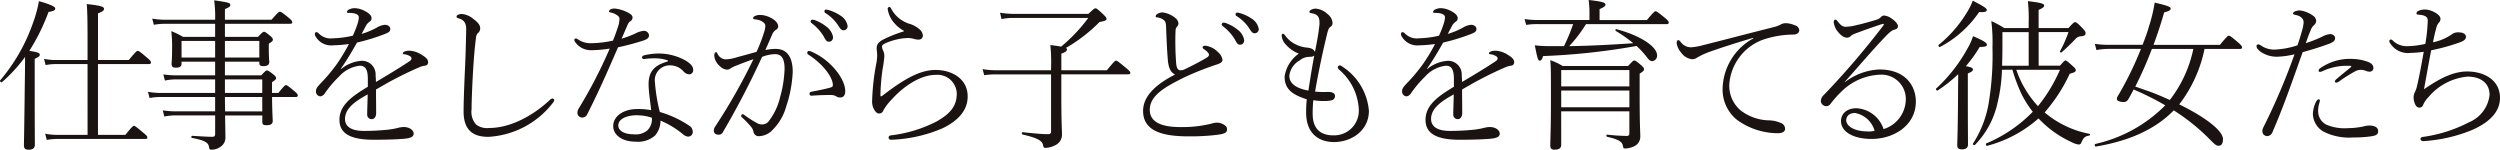
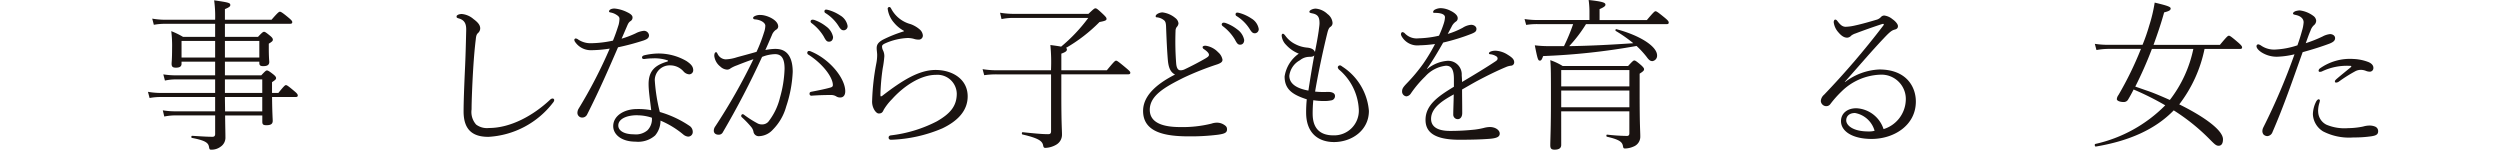
<svg xmlns="http://www.w3.org/2000/svg" width="308.745" height="18.488" viewBox="0 0 308.745 18.488">
  <g transform="translate(-0.001)">
-     <path d="M4.287,10.754c0,4.874.02,6.606.02,7.109,0,.423-.24.625-.764.625-.423,0-.585-.141-.585-.544,0-.363.04-1.812.1-7.048.02-1.33.04-2.577.04-3.867A18.808,18.808,0,0,1,.24,10.151c-.1.08-.3-.141-.221-.223A22.173,22.173,0,0,0,4.087,2.8,15.885,15.885,0,0,0,4.812.143c1.409.4,2.014.684,2.014.9s-.2.342-.827.425A25.46,25.46,0,0,1,3.623,6.283c1.087.163,1.289.262,1.289.484,0,.141-.08.241-.625.5Zm6.526-2.839H7.026a6.642,6.642,0,0,0-1.389.121l-.2-.766a7.336,7.336,0,0,0,1.59.142h3.787V5.257c0-2.557-.021-3.948-.1-4.754,1.893.2,2.134.363,2.134.585,0,.182-.121.322-.745.565V7.412h3.806c.887-1.067.987-1.129,1.088-1.129.121,0,.261.062,1.147.826.464.384.5.5.5.625,0,.1-.061.181-.262.181H12.1v8.741h3.383c.846-1.047.947-1.109,1.068-1.109.1,0,.221.062,1.147.847.443.363.5.462.5.583s-.061.181-.262.181H7.288a7.614,7.614,0,0,0-1.509.122l-.2-.766a8.221,8.221,0,0,0,1.692.142h3.545Z" fill="#1a1311" />
    <path d="M27.778,9.3h4.491c.524-.562.6-.6.7-.6s.222.041.785.484c.3.241.342.362.342.463,0,.12-.04.2-.5.5v1.329h.785c.685-.847.826-.966.927-.966.121,0,.282.1,1.067.764.343.283.4.4.4.524s-.081.181-.262.181H33.6c.02,1.994.081,2.72.081,2.94,0,.423-.282.544-.786.544-.383,0-.5-.1-.5-.422v-.785H27.8c.021,1.59.04,2.153.04,2.678a1.336,1.336,0,0,1-.6,1.187,1.843,1.843,0,0,1-1.087.363c-.242,0-.282,0-.342-.342-.081-.484-.4-.785-2.1-1.109-.121-.018-.1-.261.021-.261,1.268.08,1.912.121,2.517.121.221,0,.322-.121.322-.342v-2.3H21.8a7.122,7.122,0,0,0-1.511.14l-.181-.765a9.317,9.317,0,0,0,1.672.12H26.57V11.982H19.924a7.34,7.34,0,0,0-1.45.121l-.2-.764a9.337,9.337,0,0,0,1.611.14H26.57V9.808H21.9a6.42,6.42,0,0,0-1.531.14l-.2-.764a9.892,9.892,0,0,0,1.711.119H26.57V7.612H22.421v.263c0,.342-.241.482-.684.482-.383,0-.544-.1-.544-.482,0-.2.06-.544.06-1.873a15.257,15.257,0,0,0-.1-2.155,9.6,9.6,0,0,1,1.449.705H26.57V2.94H20.488A7.788,7.788,0,0,0,19,3.062L18.8,2.3a9.852,9.852,0,0,0,1.651.141H26.57a14.828,14.828,0,0,0-.121-2.4c1.832.262,1.994.322,1.994.583,0,.142-.081.262-.665.5v1.31h5.76c.805-.927.926-.986,1.027-.986s.241.039,1.107.764c.383.323.423.423.423.524,0,.121-.06.2-.262.2H27.778V4.552h4.088c.544-.585.644-.625.745-.625s.2.04.786.524c.261.222.3.342.3.443,0,.14-.041.222-.5.5v.5c0,1.228.059,1.651.059,1.752,0,.383-.261.523-.745.523-.362,0-.483-.1-.483-.4V7.612H27.778ZM26.57,5.055H22.421V7.109H26.57Zm5.457,0H27.778V7.109h4.249Zm.363,4.753H27.778v1.671H32.39Zm-4.612,2.174c0,.585.02,1.189.02,1.772H32.39V11.982Z" fill="#1a1311" />
-     <path d="M42.138,8.519A4.451,4.451,0,0,1,44.6,7.513,1.68,1.68,0,0,1,46.388,9.3c.019.243.04.565.04.826,1.49-.886,3-1.792,4.168-2.577.182-.12.222-.221.222-.343a.32.32,0,0,0-.181-.261,1.587,1.587,0,0,0-.705-.241c-.121-.021-.181-.021-.181-.122,0-.181.382-.321.805-.321a3.027,3.027,0,0,1,1.49.482c.524.323.826.564.826.948a.408.408,0,0,1-.4.422,2.057,2.057,0,0,0-.6.161c-.967.4-2.235,1.007-3.665,1.772-.544.3-1.168.665-1.772,1.007,0,.845.02,1.752.02,2.9,0,.544-.282.764-.544.764a.557.557,0,0,1-.564-.542c0-.624.041-1.391.061-2.518-1.148.645-2.8,1.57-2.8,3.021,0,.906.7,1.49,2.335,1.49a28.8,28.8,0,0,0,3.041-.161,9.3,9.3,0,0,0,1.108-.2,3.216,3.216,0,0,1,.765-.12c.725,0,1.229.4,1.229.806,0,.361-.282.563-1.168.643-.987.081-2.176.122-3.807.122-3.2,0-4.189-1.008-4.189-2.457,0-1.854,1.612-2.94,3.505-4.088V9.869c.02-1.389-.363-1.752-.987-1.752a4.028,4.028,0,0,0-2.558,1.329A13.589,13.589,0,0,0,40.064,11.6a.755.755,0,0,1-.5.3.589.589,0,0,1-.543-.624c0-.322.141-.523.584-.987a20.992,20.992,0,0,0,2.034-2.436,21.737,21.737,0,0,0,1.45-2.417,16.7,16.7,0,0,1-1.934.161,2.222,2.222,0,0,1-2.174-1.088.673.673,0,0,1-.1-.28c0-.122.08-.264.181-.264a.489.489,0,0,1,.322.182,2.028,2.028,0,0,0,1.692.585,12.438,12.438,0,0,0,2.5-.324,12.459,12.459,0,0,0,.6-1.529,2.9,2.9,0,0,0,.141-.746c0-.321-.382-.543-1.248-.543-.141,0-.222-.021-.222-.1a.4.4,0,0,1,.222-.3,1.614,1.614,0,0,1,.745-.182A2.809,2.809,0,0,1,45,1.33c.342.161.886.5.886.906a.481.481,0,0,1-.242.443,1.544,1.544,0,0,0-.523.645c-.121.221-.3.563-.463.866a9.5,9.5,0,0,0,1.852-.765,2.264,2.264,0,0,1,1.027-.362c.4,0,.665.241.665.5,0,.3-.141.423-.644.625a25.047,25.047,0,0,1-3.464,1.067c-.645,1.127-1.269,2.2-1.994,3.223Z" fill="#1a1311" />
    <path d="M57.253,13.754c0-1.127.08-3.221.161-5.012.081-1.613.121-3.245.161-4.975.021-.745-.141-1.27-.906-1.49-.222-.061-.282-.1-.282-.222,0-.1.02-.141.2-.241a1.119,1.119,0,0,1,.484-.081,2.542,2.542,0,0,1,1.41.625c.543.4.825.744.825,1.147a.775.775,0,0,1-.282.584c-.121.121-.221.261-.262.746C58.6,6.142,58.5,7.492,58.421,8.8c-.1,1.732-.181,3.766-.181,4.712a2.333,2.333,0,0,0,.564,1.873,2.236,2.236,0,0,0,1.591.422c2.658,0,5.457-1.531,7.552-3.5a.453.453,0,0,1,.3-.142.2.2,0,0,1,.2.2.581.581,0,0,1-.141.3A10.8,10.8,0,0,1,60.314,16.9c-1.813,0-3.061-.746-3.061-3.142" fill="#1a1311" />
    <path d="M73.043,6.2a2.342,2.342,0,0,1-2.034-1.047.491.491,0,0,1-.081-.241.193.193,0,0,1,.162-.161.535.535,0,0,1,.3.12A2.734,2.734,0,0,0,73,5.338a13.56,13.56,0,0,0,2.7-.322c.3-.726.5-1.329.705-1.974a3.333,3.333,0,0,0,.1-.705c0-.16-.041-.3-.363-.5a1.943,1.943,0,0,0-.765-.3c-.08-.022-.161-.041-.161-.122,0-.2.262-.362.684-.362a4.448,4.448,0,0,1,1.572.462c.382.183.644.384.644.625a.5.5,0,0,1-.242.464c-.282.181-.342.423-.523.825-.141.323-.343.806-.584,1.349A12.349,12.349,0,0,0,78.48,4.13a2.751,2.751,0,0,1,1.027-.323.618.618,0,0,1,.645.544c0,.362-.262.5-.664.645a30.584,30.584,0,0,1-3.162.845c-1.189,2.74-2.276,5.255-3.806,8.277a.671.671,0,0,1-.665.4.583.583,0,0,1-.544-.6,1.011,1.011,0,0,1,.141-.485A58.971,58.971,0,0,0,75.3,6a15.358,15.358,0,0,1-2.256.2m7.612,1.008a7.2,7.2,0,0,0-1.067.079c-.161.022-.3-.06-.3-.16,0-.161.081-.241.282-.3a8.087,8.087,0,0,1,1.711-.22,6.873,6.873,0,0,1,3.485.925c.6.4.845.705.845,1.148a.5.5,0,0,1-.5.5,1.042,1.042,0,0,1-.665-.323,2.2,2.2,0,0,0-1.651-.785,1.847,1.847,0,0,0-1.933,1.813,21.541,21.541,0,0,0,.624,3.946,12.93,12.93,0,0,1,3.726,1.754.89.89,0,0,1,.342.7.564.564,0,0,1-.6.584,1.108,1.108,0,0,1-.523-.22,11.118,11.118,0,0,0-2.86-1.754,2.819,2.819,0,0,1-.665,1.834,3.173,3.173,0,0,1-2.417.765c-1.772,0-2.758-.907-2.758-1.912,0-1.312,1.389-2.116,2.939-2.116a8.733,8.733,0,0,1,1.753.142c-.121-1.088-.323-2.316-.323-3.223,0-1.57.726-2.316,2.3-2.779.121-.04.141-.12.02-.161a5.064,5.064,0,0,0-1.752-.241m-1.973,7.027c-1.289,0-2.337.444-2.337,1.27,0,.6.645,1.086,1.934,1.086a2.2,2.2,0,0,0,1.671-.5,1.959,1.959,0,0,0,.544-1.548,5.7,5.7,0,0,0-1.812-.3" fill="#1a1311" />
    <path d="M95.806,6.042c1.631,0,2.094,1.37,2.094,2.839a15.435,15.435,0,0,1-.805,4.27,6.467,6.467,0,0,1-1.651,2.86,2.391,2.391,0,0,1-1.672.805.657.657,0,0,1-.725-.583,1.359,1.359,0,0,0-.3-.585,12.005,12.005,0,0,0-1.128-1.168.207.207,0,0,1-.08-.182.213.213,0,0,1,.181-.2.382.382,0,0,1,.2.1,12.9,12.9,0,0,0,1.691,1.068,1.2,1.2,0,0,0,.524.1,1.028,1.028,0,0,0,.745-.322,7.749,7.749,0,0,0,1.45-3A14.383,14.383,0,0,0,96.894,8.5c0-1.29-.383-1.813-1.189-1.813a4.645,4.645,0,0,0-1.591.342,104.145,104.145,0,0,1-4.833,9.284.557.557,0,0,1-.544.322c-.342,0-.583-.181-.583-.5a.9.9,0,0,1,.181-.523,72.1,72.1,0,0,0,4.712-8.3c-.725.241-1.389.5-2.054.765a3.87,3.87,0,0,0-.765.362.691.691,0,0,1-.423.161,1.32,1.32,0,0,1-.846-.381,1.941,1.941,0,0,1-.745-1.311c0-.321.1-.462.221-.462.081,0,.1.06.182.2a1.17,1.17,0,0,0,.987.685,5.048,5.048,0,0,0,1.409-.261c.665-.182,1.49-.4,2.417-.666a19.16,19.16,0,0,0,.926-2.4,2.6,2.6,0,0,0,.161-.826c0-.382-.6-.744-1.289-.785-.14-.021-.221-.081-.221-.182,0-.059.04-.119.161-.2a1.449,1.449,0,0,1,.765-.161c.745,0,2.175.6,2.175,1.43a.469.469,0,0,1-.282.4,1.391,1.391,0,0,0-.5.664c-.262.6-.524,1.228-.806,1.834a6.893,6.893,0,0,1,1.289-.142m7.975,6a.849.849,0,0,1-.524-.142,1.222,1.222,0,0,0-.664-.161c-.746,0-1.47.021-2.336.081a.228.228,0,0,1-.282-.242c0-.142.06-.2.221-.241.947-.181,1.752-.344,2.377-.525.2-.06.282-.14.282-.3,0-.966-1.249-2.638-3.041-3.767a.273.273,0,0,1-.121-.22c0-.1.08-.223.181-.223a.635.635,0,0,1,.282.062c2.336.966,4.229,3.322,4.229,4.913,0,.544-.282.766-.6.766m-3.263-9.587a4.934,4.934,0,0,1,1.491.805,2.088,2.088,0,0,1,.866,1.31c0,.363-.2.584-.5.584-.282,0-.4-.161-.664-.664a5.8,5.8,0,0,0-1.491-1.632.273.273,0,0,1-.12-.2.223.223,0,0,1,.221-.22.718.718,0,0,1,.2.019m1.813-1.208a5.19,5.19,0,0,1,1.43.665,1.875,1.875,0,0,1,.906,1.288.5.5,0,0,1-.463.544c-.242,0-.383-.08-.665-.544a5.067,5.067,0,0,0-1.651-1.611.258.258,0,0,1-.081-.2.2.2,0,0,1,.2-.2,1.466,1.466,0,0,1,.322.06" fill="#1a1311" />
    <path d="M111.629,3.806a4.15,4.15,0,0,1-1.208-.987,3.23,3.23,0,0,1-.786-1.692.208.208,0,0,1,.181-.261c.121,0,.182.08.242.2a3.811,3.811,0,0,0,2.4,1.914,3.537,3.537,0,0,1,1.087.624,1.128,1.128,0,0,1,.423.723.5.5,0,0,1-.544.565,1.827,1.827,0,0,1-.584-.1,3.01,3.01,0,0,0-.725-.1,7.606,7.606,0,0,0-2.8.665c-.3.141-.383.242-.383.384a1.065,1.065,0,0,0,.121.482,1.6,1.6,0,0,1,.162.725,12.682,12.682,0,0,1-.2,1.49,26.286,26.286,0,0,0-.282,3.223c0,.181.02.241.06.241a.349.349,0,0,0,.181-.081c2.458-1.893,4.512-3.181,6.566-3.181,2.074,0,3.967,1.127,3.967,3.262,0,1.792-1.269,3.062-3.121,3.948a17.566,17.566,0,0,1-6.3,1.409c-.2.02-.342-.08-.342-.262s.121-.261.3-.282a16.549,16.549,0,0,0,5.659-1.731c1.611-.927,2.457-1.854,2.457-3.424a2.383,2.383,0,0,0-2.578-2.316c-1.933,0-4.028,1.45-5.417,3a6.9,6.9,0,0,0-1.027,1.31c-.141.342-.282.462-.624.462-.162,0-.383-.181-.544-.462a1.993,1.993,0,0,1-.262-1.129,28.69,28.69,0,0,1,.5-4.51,5.6,5.6,0,0,0,.121-1.128c0-.261-.06-.585-.06-.846,0-.483.261-.744.745-1.027a16.281,16.281,0,0,1,2.618-1.046Z" fill="#1a1311" />
    <path d="M136.692,8.68c.926-1.127,1.027-1.187,1.148-1.187.1,0,.221.06,1.208.886.483.4.544.5.544.6,0,.14-.081.2-.282.2h-8.237v2.476c0,3.726.081,4.29.081,4.954a1.415,1.415,0,0,1-.725,1.269,2.855,2.855,0,0,1-1.289.383c-.2,0-.262-.02-.322-.344-.121-.5-.544-.845-2.538-1.308-.12-.021-.1-.3.021-.282,1.55.162,2.436.243,3.141.243.262,0,.363-.1.363-.363V9.185h-6.687a10.522,10.522,0,0,0-1.57.1l-.2-.745a10.993,10.993,0,0,0,1.772.14H129.8v-.1a21.761,21.761,0,0,0-.081-3.021c.6.08,1.027.14,1.329.2A20.147,20.147,0,0,0,134.4,2.216h-9.062a6.911,6.911,0,0,0-1.652.142l-.18-.787a10.946,10.946,0,0,0,1.812.142h9.1c.665-.624.745-.684.866-.684.141,0,.262.08.946.724.4.383.424.463.424.585,0,.16-.121.241-.867.383a19.527,19.527,0,0,1-4.148,3.2.165.165,0,0,1,.121.179c0,.163-.061.3-.685.525V8.68Z" fill="#1a1311" />
    <path d="M144.229,7.433c-.1-1.21-.161-2.518-.222-4.189-.019-.4-.08-.625-.282-.766a1.65,1.65,0,0,0-.9-.343c-.061,0-.1-.039-.1-.14,0-.222.464-.463.846-.463a3.055,3.055,0,0,1,1.571.684.964.964,0,0,1,.4.665.754.754,0,0,1-.222.464.788.788,0,0,0-.141.462,35.5,35.5,0,0,0,.082,4.088c.059.523.22.766.5.785a1.12,1.12,0,0,0,.544-.12c.846-.4,1.812-.907,2.579-1.35.3-.181.422-.282.422-.443,0-.222-.3-.484-.625-.7a.293.293,0,0,1-.161-.241c0-.1.121-.182.364-.182a2.634,2.634,0,0,1,1.55.806,1.564,1.564,0,0,1,.543.925c0,.262-.181.4-.623.565a35.659,35.659,0,0,0-4.168,1.65c-2.3,1.148-4.19,2.2-4.19,3.969,0,1.852,2.154,2.134,3.787,2.134a14.8,14.8,0,0,0,3.825-.424,2.136,2.136,0,0,1,.665-.12,1.6,1.6,0,0,1,.9.262c.284.181.363.322.363.563,0,.4-.262.544-1.128.665a27.022,27.022,0,0,1-3.6.2c-2.9,0-5.638-.484-5.638-3.142,0-2.075,2.054-3.524,3.946-4.49-.543-.282-.8-.806-.886-1.772M151.3,2.82a4.928,4.928,0,0,1,1.49.805,2.083,2.083,0,0,1,.866,1.31c0,.363-.2.584-.5.584-.282,0-.4-.161-.664-.664a5.8,5.8,0,0,0-1.491-1.632.278.278,0,0,1-.121-.2.222.222,0,0,1,.222-.22.722.722,0,0,1,.2.019m1.813-1.208a5.113,5.113,0,0,1,1.429.665,1.877,1.877,0,0,1,.907,1.288.505.505,0,0,1-.464.544c-.241,0-.383-.08-.665-.544a5.067,5.067,0,0,0-1.651-1.611.254.254,0,0,1-.08-.2.2.2,0,0,1,.2-.2,1.368,1.368,0,0,1,.323.06" fill="#1a1311" />
    <path d="M162.113,14.058c0,1.813.926,2.658,2.557,2.658a3.046,3.046,0,0,0,3.142-3.182A6.873,6.873,0,0,0,165.375,8.6a.485.485,0,0,1-.161-.3.271.271,0,0,1,.282-.223c.1,0,.181.081.3.161a7.208,7.208,0,0,1,3.262,5.458c0,2.417-2.134,3.847-4.309,3.847-1.792,0-3.444-.966-3.444-3.645a15.355,15.355,0,0,1,.081-1.632c-1.732-.564-2.739-1.207-2.739-2.819A4.19,4.19,0,0,1,160.4,6.627a4.183,4.183,0,0,1-1.571-1.088,1.84,1.84,0,0,1-.543-1.128c0-.141.04-.242.16-.242.1,0,.2.122.323.283a3.331,3.331,0,0,0,1.249,1.026,3.85,3.85,0,0,0,1.389.4c.484.041.866.2.986.544.182-.928.323-1.653.464-2.6.04-.383.1-.7.1-.946,0-.725-.162-1.087-.907-1.228-.3-.061-.342-.1-.342-.2,0-.181.423-.383.785-.383a2.4,2.4,0,0,1,1.45.666,1.5,1.5,0,0,1,.625,1.086.553.553,0,0,1-.262.5c-.182.12-.282.363-.383.765-.483,1.953-1.088,4.733-1.51,7.23a10.426,10.426,0,0,0,1.51.04c.524-.019.947.121.947.5a.529.529,0,0,1-.464.544,4.119,4.119,0,0,1-.906.08,8.455,8.455,0,0,1-1.309-.1c-.06.583-.08,1.187-.08,1.671m.2-7.21c-.121.14-.262.181-.624.181a1.873,1.873,0,0,0-1.148.423,2.52,2.52,0,0,0-1.309,1.914c0,1.107,1.128,1.611,2.356,1.832.262-1.712.463-2.941.725-4.35" fill="#1a1311" />
    <path d="M176.271,8.519a4.451,4.451,0,0,1,2.457-1.006A1.68,1.68,0,0,1,180.521,9.3c.019.243.04.565.04.826,1.49-.886,3-1.792,4.168-2.577.182-.12.222-.221.222-.343a.32.32,0,0,0-.181-.261,1.587,1.587,0,0,0-.705-.241c-.121-.021-.181-.021-.181-.122,0-.181.382-.321.8-.321a3.027,3.027,0,0,1,1.49.482c.524.323.826.564.826.948a.408.408,0,0,1-.4.422,2.057,2.057,0,0,0-.6.161c-.967.4-2.235,1.007-3.665,1.772-.544.3-1.168.665-1.772,1.007,0,.845.02,1.752.02,2.9,0,.544-.282.764-.544.764a.557.557,0,0,1-.564-.542c0-.624.041-1.391.061-2.518-1.148.645-2.8,1.57-2.8,3.021,0,.906.7,1.49,2.335,1.49a28.8,28.8,0,0,0,3.041-.161,9.3,9.3,0,0,0,1.108-.2,3.216,3.216,0,0,1,.765-.12c.725,0,1.229.4,1.229.806,0,.361-.282.563-1.168.643-.987.081-2.176.122-3.807.122-3.2,0-4.189-1.008-4.189-2.457,0-1.854,1.612-2.94,3.505-4.088V9.869c.02-1.389-.363-1.752-.987-1.752a4.028,4.028,0,0,0-2.558,1.329A13.588,13.588,0,0,0,174.2,11.6a.755.755,0,0,1-.5.3.589.589,0,0,1-.543-.624c0-.322.141-.523.584-.987a20.993,20.993,0,0,0,2.034-2.436,21.739,21.739,0,0,0,1.45-2.417,16.7,16.7,0,0,1-1.934.161,2.222,2.222,0,0,1-2.174-1.088.673.673,0,0,1-.1-.28c0-.122.08-.264.181-.264a.489.489,0,0,1,.322.182,2.028,2.028,0,0,0,1.692.585,12.438,12.438,0,0,0,2.5-.324,12.459,12.459,0,0,0,.6-1.529,2.9,2.9,0,0,0,.141-.746c0-.321-.382-.543-1.248-.543-.141,0-.222-.021-.222-.1a.4.4,0,0,1,.222-.3,1.614,1.614,0,0,1,.745-.182,2.809,2.809,0,0,1,1.188.322c.342.161.886.5.886.906a.481.481,0,0,1-.242.443,1.544,1.544,0,0,0-.523.645c-.121.221-.3.563-.463.866a9.5,9.5,0,0,0,1.852-.765,2.264,2.264,0,0,1,1.027-.362c.4,0,.665.241.665.5,0,.3-.141.423-.644.625a25.047,25.047,0,0,1-3.464,1.067c-.645,1.127-1.269,2.2-1.994,3.223Z" fill="#1a1311" />
    <path d="M195.868,2.982A16.954,16.954,0,0,1,193.794,5.7c2.638-.041,5.276-.182,7.915-.363a17.183,17.183,0,0,0-2.155-1.51c-.1-.06-.04-.262.081-.221,2.939.785,5.014,2.135,5.014,3.242a.671.671,0,0,1-.584.7c-.242,0-.423-.119-.725-.544a11.186,11.186,0,0,0-1.228-1.329,82.382,82.382,0,0,1-11.54,1.249c-.161.484-.262.564-.4.564-.222,0-.282-.16-.625-1.893a13.6,13.6,0,0,0,1.934.1h1.671a22.971,22.971,0,0,0,1.128-2.718h-4.39a8.353,8.353,0,0,0-1.41.1l-.2-.724a11.152,11.152,0,0,0,1.591.12h6.425V1.35a11.123,11.123,0,0,0-.1-1.35c1.833.2,2.074.343,2.074.585,0,.141-.121.281-.725.543V2.477h5.84c.846-1.006.967-1.088,1.067-1.088.121,0,.262.082,1.149.806.443.363.483.484.483.585,0,.14-.061.2-.262.2ZM192.808,17.9c0,.4-.282.583-.826.583-.4,0-.524-.16-.524-.544,0-.7.081-2.033.081-5.518,0-3.261,0-4.088-.081-4.992a7.524,7.524,0,0,1,1.531.723h8.075c.584-.624.665-.684.766-.684s.221.041.866.6c.3.282.342.383.342.484,0,.14-.061.241-.544.544v2.417c0,4.106.08,4.65.08,5.335a1.3,1.3,0,0,1-.825,1.248,2.8,2.8,0,0,1-1.027.243c-.2,0-.242-.041-.282-.262-.081-.523-.383-.826-1.973-1.188-.121-.021-.1-.283.019-.262a24.074,24.074,0,0,0,2.437.161c.2,0,.3-.1.3-.322v-2.72h-8.418Zm8.418-9.243h-8.418v2.013h8.418Zm-8.418,4.591h8.418V11.177h-8.418Z" fill="#1a1311" />
-     <path d="M216.515,4.673c-1.833.543-3.766,1.149-5.4,1.732a10.143,10.143,0,0,0-1.49.684,1.034,1.034,0,0,1-.685.222,1.934,1.934,0,0,1-1.329-.827,2.241,2.241,0,0,1-.544-1.147c0-.261.081-.383.2-.383.08,0,.141.062.261.181a1.58,1.58,0,0,0,1.35.706,7.439,7.439,0,0,0,1.289-.221c2.638-.666,5.638-1.451,8.739-2.236a4.23,4.23,0,0,0,.947-.321,1.222,1.222,0,0,1,.665-.2,2.984,2.984,0,0,1,1.147.261.7.7,0,0,1,.544.6c0,.284-.242.525-.664.545a11.886,11.886,0,0,0-3.907.666,6.354,6.354,0,0,0-4.068,5.416,4,4,0,0,0,1.369,3.263,5.927,5.927,0,0,0,3.5,1.248,3.857,3.857,0,0,1,1.531.341.748.748,0,0,1,.483.726c0,.3-.3.524-.926.524a8.616,8.616,0,0,1-5.035-1.671,4.778,4.778,0,0,1-1.752-3.847,7.251,7.251,0,0,1,3.806-6.2Z" fill="#1a1311" />
    <path d="M227.864,10.13a7.5,7.5,0,0,1,4.23-1.55c3.322,0,4.511,2.114,4.511,3.967,0,2.94-2.719,4.611-5.458,4.611-2.376,0-3.786-.946-3.786-2.2,0-.966.786-1.59,1.893-1.59a3.721,3.721,0,0,1,3.363,2.577,3.881,3.881,0,0,0,2.739-3.463A3.007,3.007,0,0,0,232.2,9.223a7.176,7.176,0,0,0-4.774,2.075,13.275,13.275,0,0,0-1.409,1.591.611.611,0,0,1-.483.222.679.679,0,0,1-.665-.645,1.112,1.112,0,0,1,.4-.766,98.816,98.816,0,0,0,7.31-8.537c.141-.181.061-.264-.181-.181-1.108.362-2.236.764-3.243,1.147a1.82,1.82,0,0,0-.523.262.73.73,0,0,1-.5.262c-.322,0-.664-.142-1.127-.7a2.271,2.271,0,0,1-.544-1.209c0-.161.08-.322.181-.322.141,0,.2.08.342.262.343.443.6.624.967.624a5.9,5.9,0,0,0,1.148-.161c.927-.2,1.873-.484,2.7-.725a1.2,1.2,0,0,0,.5-.322.534.534,0,0,1,.423-.181,1.957,1.957,0,0,1,.987.443c.3.2.685.583.685.866,0,.241-.142.362-.383.422-.3.081-.483.181-1.007.7-1.732,1.792-3.423,3.806-5.176,5.759Zm1.229,3.826c-.765,0-1.087.443-1.087.907,0,.583.765,1.37,2.738,1.37a2.578,2.578,0,0,0,.765-.082,3.073,3.073,0,0,0-2.416-2.195" fill="#1a1311" />
-     <path d="M243.025,11.822c0,3.967.02,5.539.02,6,0,.423-.241.624-.765.624-.423,0-.564-.181-.564-.543s.08-1.692.1-6.244c0-.826.02-1.65.02-2.5a17.323,17.323,0,0,1-2.538,2.013c-.1.081-.281-.161-.181-.241a19.255,19.255,0,0,0,3.826-4.873,7.769,7.769,0,0,0,.725-1.591c1.31.563,1.713.826,1.713,1.047,0,.2-.2.282-.887.282a17.334,17.334,0,0,1-1.712,2.376c.725.142.867.222.867.422,0,.142-.081.243-.625.485Zm-3.6-6.283a15.253,15.253,0,0,0,3.424-3.906,8.057,8.057,0,0,0,.785-1.552c1.35.705,1.732.948,1.732,1.148s-.2.3-.946.262a13.4,13.4,0,0,1-4.834,4.31c-.1.06-.261-.181-.161-.262m7.814,3.081a19.686,19.686,0,0,1-.544,4.068,10.611,10.611,0,0,1-2.8,5.217c-.081.08-.3-.062-.241-.161a13.362,13.362,0,0,0,2.013-5.438,35.948,35.948,0,0,0,.4-6.466,21.436,21.436,0,0,0-.141-3.241,15.547,15.547,0,0,1,1.611.866h3V2.78a19.081,19.081,0,0,0-.1-2.637c1.772.2,2.014.342,2.014.542,0,.163-.121.282-.685.544V3.465h3.685c.6-.664.705-.726.807-.726.14,0,.281.062.965.785.3.324.343.425.343.565,0,.262-.161.363-.645.4a.928.928,0,0,0-.6.321c-.5.524-.927.946-1.713,1.651-.08.08-.261-.04-.2-.14a14.789,14.789,0,0,0,1.047-2.358h-3.685v4.15H254.4c.5-.564.584-.645.685-.645s.221.081.906.7c.323.282.363.4.363.5,0,.2-.162.282-.746.443a20.157,20.157,0,0,1-3.1,4.774c.1.08.221.181.322.262a12,12,0,0,0,5.2,2.375c.121.021.1.2-.02.223-.483.08-.7.22-.967.865a.332.332,0,0,1-.3.241,2.367,2.367,0,0,1-.866-.282,12.9,12.9,0,0,1-3.886-2.7l-.242-.243a15.471,15.471,0,0,1-6.344,3.383c-.12.041-.221-.261-.1-.3a17.3,17.3,0,0,0,5.739-3.907,12.44,12.44,0,0,1-1.45-2.316,20.572,20.572,0,0,1-1.067-2.88Zm3.3-.5V3.967h-3.242V5.68c0,.906-.021,1.712-.041,2.437Zm-1.53.5a12.578,12.578,0,0,0,2.678,4.492A19.342,19.342,0,0,0,254.4,8.62Z" fill="#1a1311" />
    <path d="M272.257,6.042a16.7,16.7,0,0,1-3.122,6.847c3.182,1.57,5.4,3.223,5.4,4.311,0,.482-.161.8-.544.8-.3,0-.5-.2-.987-.686a24.953,24.953,0,0,0-4.551-3.684c-2.235,2.3-5.417,3.765-9.626,4.469-.121.021-.182-.28-.061-.321a17.515,17.515,0,0,0,8.639-4.772,34.97,34.97,0,0,0-3.906-1.954c-.222.443-.443.845-.685,1.249a.609.609,0,0,1-.524.3c-.5,0-.865-.161-.865-.363a.962.962,0,0,1,.2-.5,41.9,41.9,0,0,0,2.779-5.7H260.5a8.48,8.48,0,0,0-1.591.142l-.2-.766a10.985,10.985,0,0,0,1.792.121H264.6a22.466,22.466,0,0,0,.826-2.376A18.6,18.6,0,0,0,266.1.322c1.711.4,1.973.544,1.973.725,0,.2-.161.324-.806.484-.362,1.329-.825,2.679-1.308,4.008h8.2c.886-1.067.987-1.129,1.108-1.129.1,0,.241.062,1.127.826.443.384.5.505.5.625s-.061.181-.262.181Zm-6.5,0a48.045,48.045,0,0,1-2.054,4.653c.544.181,1.088.383,1.632.562.906.324,1.772.707,2.638,1.088a15.4,15.4,0,0,0,2.9-6.3Z" fill="#1a1311" />
    <path d="M286.789,4.531a2.5,2.5,0,0,1,.967-.321c.282,0,.624.161.624.5,0,.321-.242.5-.705.684-.926.344-2.033.705-3.3,1.048-1.288,3.6-2.315,6.625-3.725,9.868a.735.735,0,0,1-.645.5.691.691,0,0,1-.463-.2.683.683,0,0,1-.141-.443,1.061,1.061,0,0,1,.1-.4,78.469,78.469,0,0,0,3.867-9.062,10.287,10.287,0,0,1-2.155.3,3.522,3.522,0,0,1-1.953-.563c-.263-.181-.585-.463-.585-.745a.224.224,0,0,1,.222-.223,1.045,1.045,0,0,1,.383.182,2.835,2.835,0,0,0,1.711.463,10.069,10.069,0,0,0,2.739-.523c.242-.685.4-1.189.564-1.793a4.605,4.605,0,0,0,.2-1.047c0-.4-.3-.764-.966-.906-.3-.06-.343-.1-.343-.2s.142-.2.283-.264a1.959,1.959,0,0,1,.543-.1,3.536,3.536,0,0,1,1.692.684.821.821,0,0,1,.342.583.738.738,0,0,1-.282.565,1.535,1.535,0,0,0-.423.684c-.2.443-.383.987-.583,1.531a16.137,16.137,0,0,0,2.033-.806m-.5,9.223a1.841,1.841,0,0,0,1.027,1.653,5.746,5.746,0,0,0,2.678.422,9.491,9.491,0,0,0,1.853-.2,2.846,2.846,0,0,1,.826-.12,1.731,1.731,0,0,1,.624.12.6.6,0,0,1,.4.565c0,.362-.162.544-.866.645a14.84,14.84,0,0,1-2.2.14,7.021,7.021,0,0,1-3.726-.744,2.612,2.612,0,0,1-1.268-2.116,3.6,3.6,0,0,1,.362-1.49c.081-.181.221-.363.362-.363a.153.153,0,0,1,.141.161,1.7,1.7,0,0,1-.08.342,3.44,3.44,0,0,0-.141.987m3.967-5.617a7.124,7.124,0,0,0-3.524.7.9.9,0,0,1-.222.039.144.144,0,0,1-.161-.14.378.378,0,0,1,.161-.282,6.417,6.417,0,0,1,4.149-1.169,5.723,5.723,0,0,1,1.893.4c.383.181.584.422.564.744a.439.439,0,0,1-.484.423,1.287,1.287,0,0,1-.443-.1,1.632,1.632,0,0,0-.543-.121,1.476,1.476,0,0,0-.786.181,18.065,18.065,0,0,0-2.034,1.288.633.633,0,0,1-.322.1c-.1,0-.141-.06-.141-.161,0-.08.081-.16.181-.261.463-.4,1.289-1.068,1.732-1.43.161-.141.161-.2-.02-.221" fill="#1a1311" />
-     <path d="M297.59,6.545A2.607,2.607,0,0,1,295.153,5.3a.508.508,0,0,1-.08-.222.215.215,0,0,1,.181-.2.306.306,0,0,1,.221.1,2.455,2.455,0,0,0,1.813.725,10.786,10.786,0,0,0,2.235-.282,20.334,20.334,0,0,0,.3-2.84c.021-.544-.4-.7-1.067-.764-.262-.021-.323-.041-.323-.161a.367.367,0,0,1,.2-.3,2.044,2.044,0,0,1,.886-.181c.685,0,1.873.6,1.873,1.127a.652.652,0,0,1-.2.505,1.451,1.451,0,0,0-.322.684c-.14.464-.281,1.127-.4,1.731a6.218,6.218,0,0,0,2.275-.946,1.264,1.264,0,0,1,.846-.282c.624,0,.947.222.947.544s-.242.5-.725.684a24.557,24.557,0,0,1-3.565.987c-.322,1.652-.584,3.183-.886,4.813,1.712-1.187,3.5-2.194,5.317-2.194,2.2,0,4.067,1.106,4.067,3.262,0,1.833-1.47,3.1-3.5,3.987a18.824,18.824,0,0,1-5.92,1.349c-.222.021-.4-.08-.4-.282,0-.161.181-.221.343-.241A17.5,17.5,0,0,0,304.92,15.1a4.145,4.145,0,0,0,2.537-3.383c0-1.449-1.087-2.254-2.718-2.254a7.135,7.135,0,0,0-4.813,2.516,3.09,3.09,0,0,0-.685,1.007.46.46,0,0,1-.463.3c-.221,0-.362-.122-.5-.383a1.951,1.951,0,0,1-.2-.907,1.484,1.484,0,0,1,.121-.544,4.559,4.559,0,0,0,.262-.663c.322-1.329.6-2.9.866-4.391a15.008,15.008,0,0,1-1.732.14" fill="#1a1311" />
  </g>
</svg>